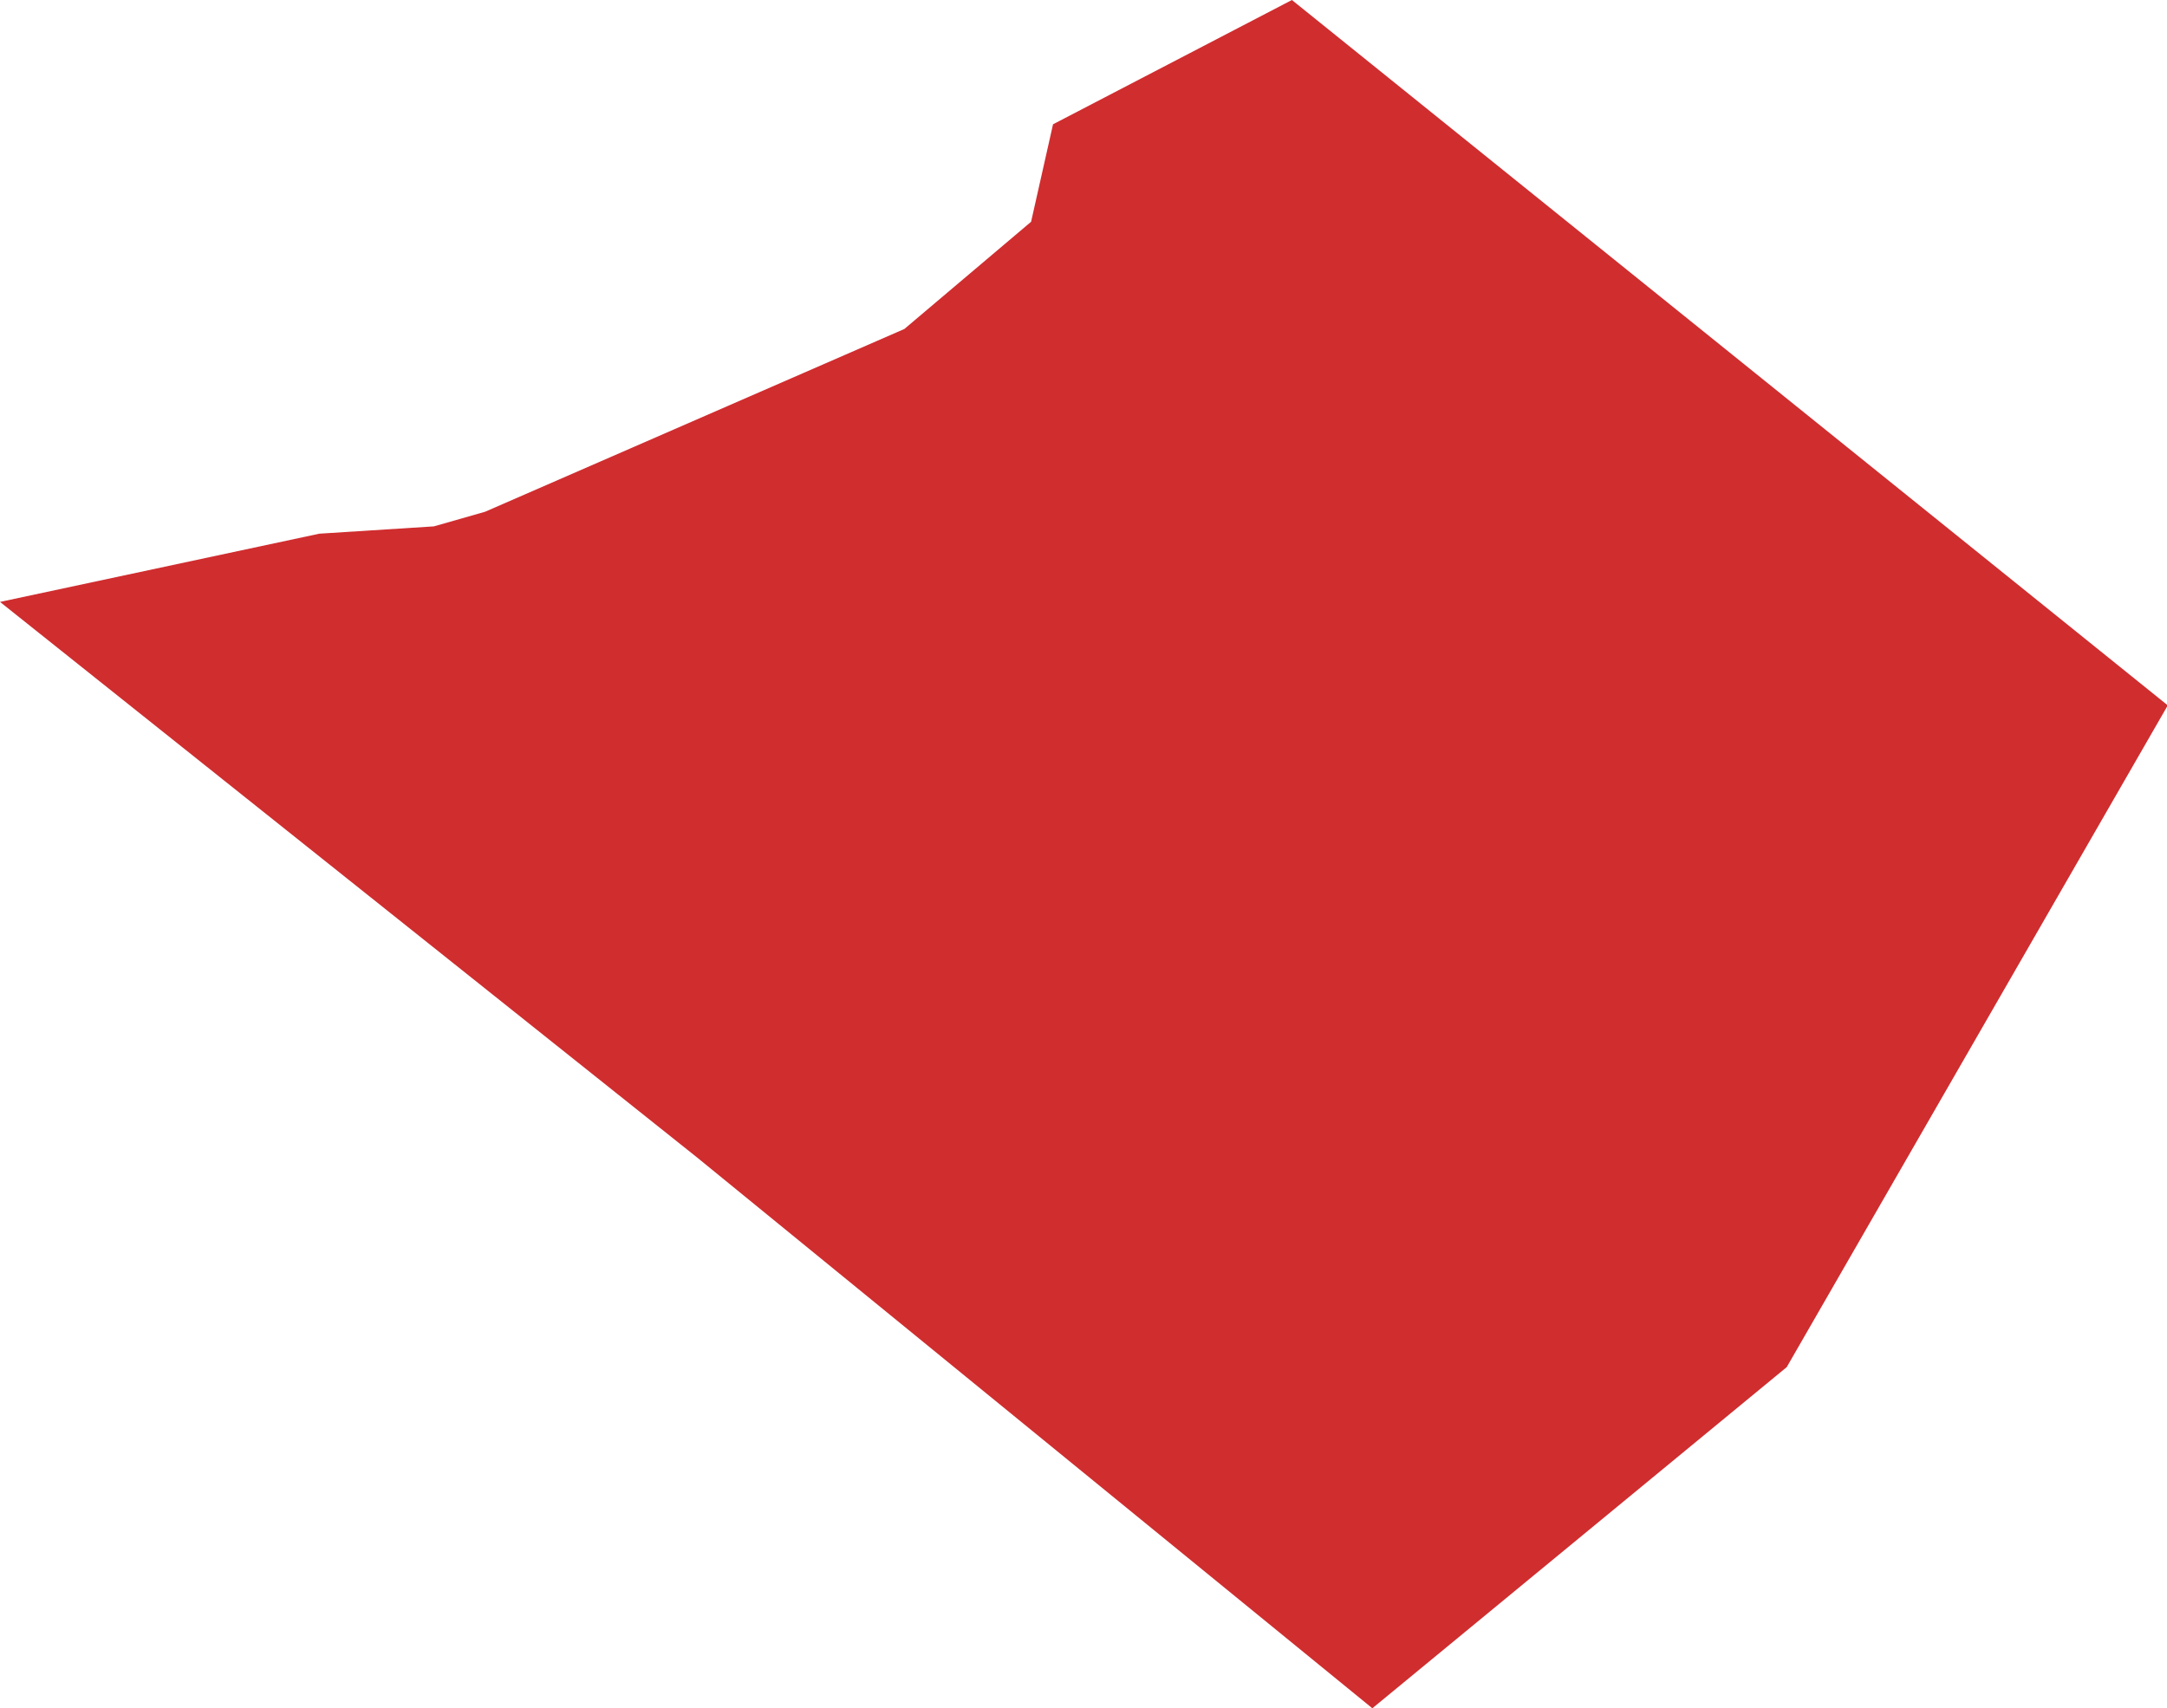
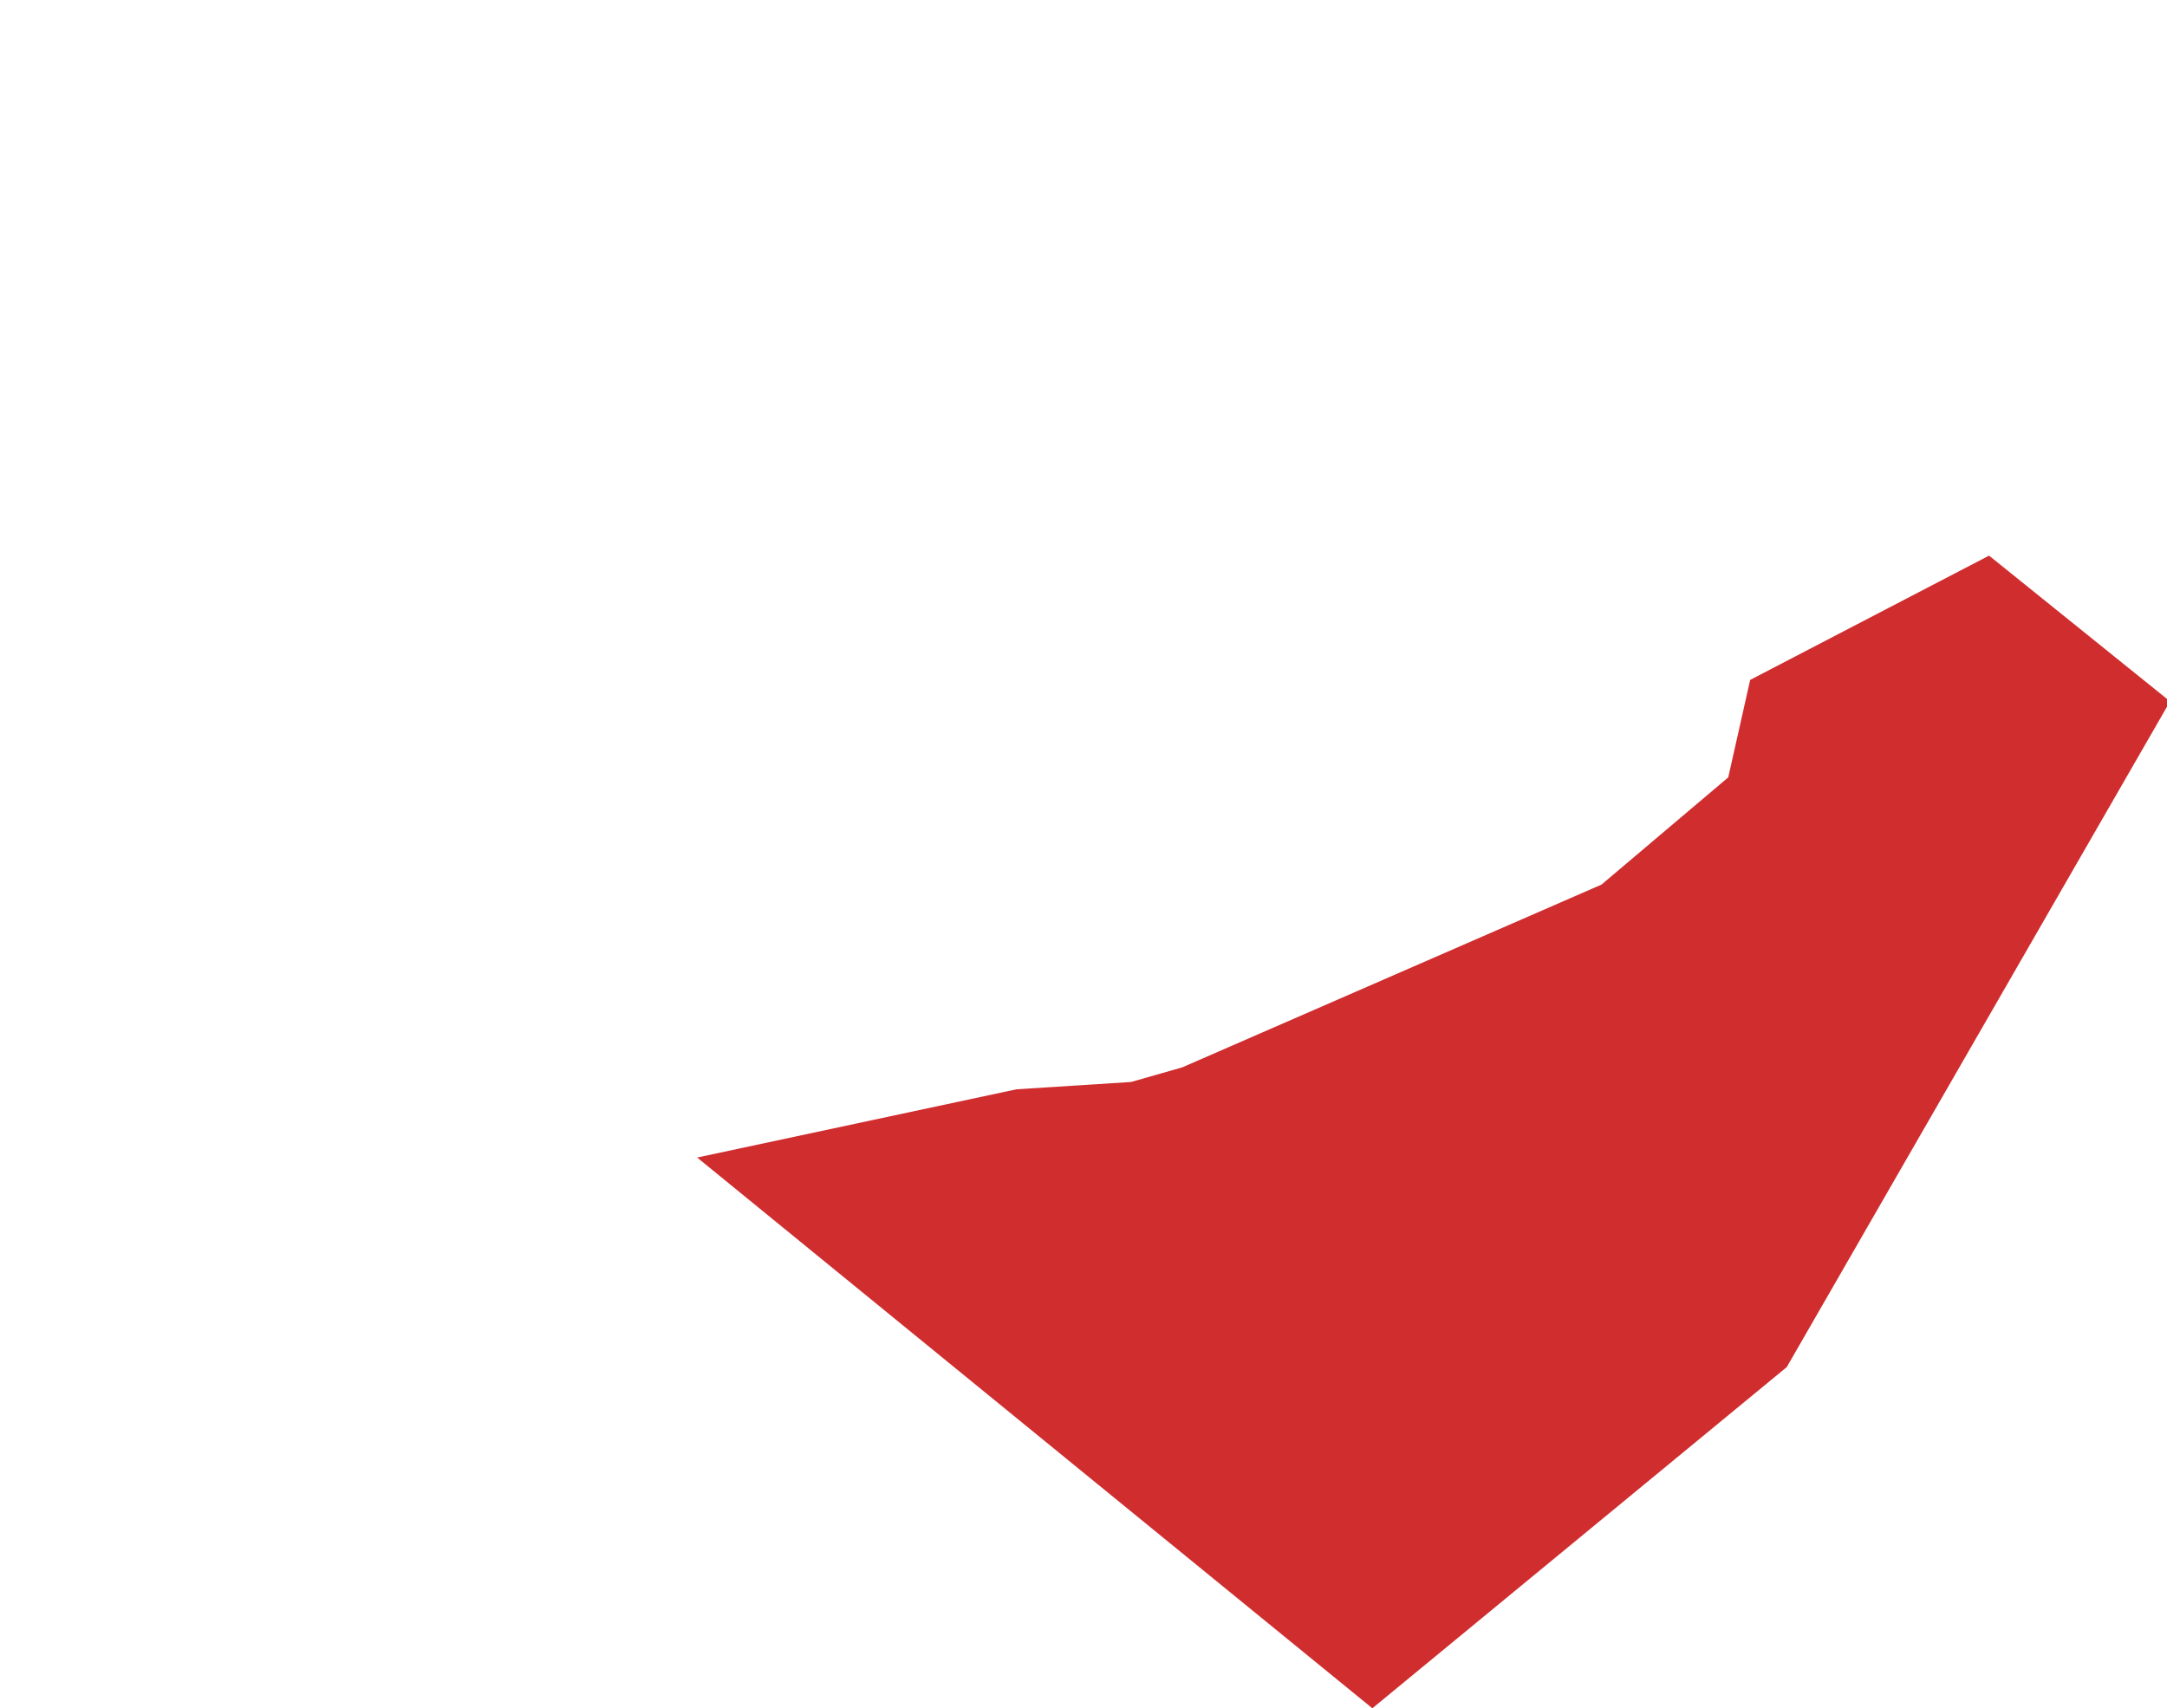
<svg xmlns="http://www.w3.org/2000/svg" id="Layer_2" viewBox="0 0 8.89 7.01">
  <defs>
    <style>
      .cls-1 {
      fill: #d02d2f;
      }
    </style>
  </defs>
  <g id="svg3060">
-     <path id="Berks" class="cls-1" d="M8.89,2.9l-1.56,2.71-1.7,1.4-2.77-2.26L0,2.47l1.31-.28.47-.03.21-.06,1.72-.75.52-.44.09-.4.98-.51,3.6,2.9" />
+     <path id="Berks" class="cls-1" d="M8.89,2.9l-1.56,2.71-1.7,1.4-2.77-2.26l1.31-.28.47-.03.21-.06,1.72-.75.52-.44.09-.4.98-.51,3.6,2.9" />
  </g>
</svg>